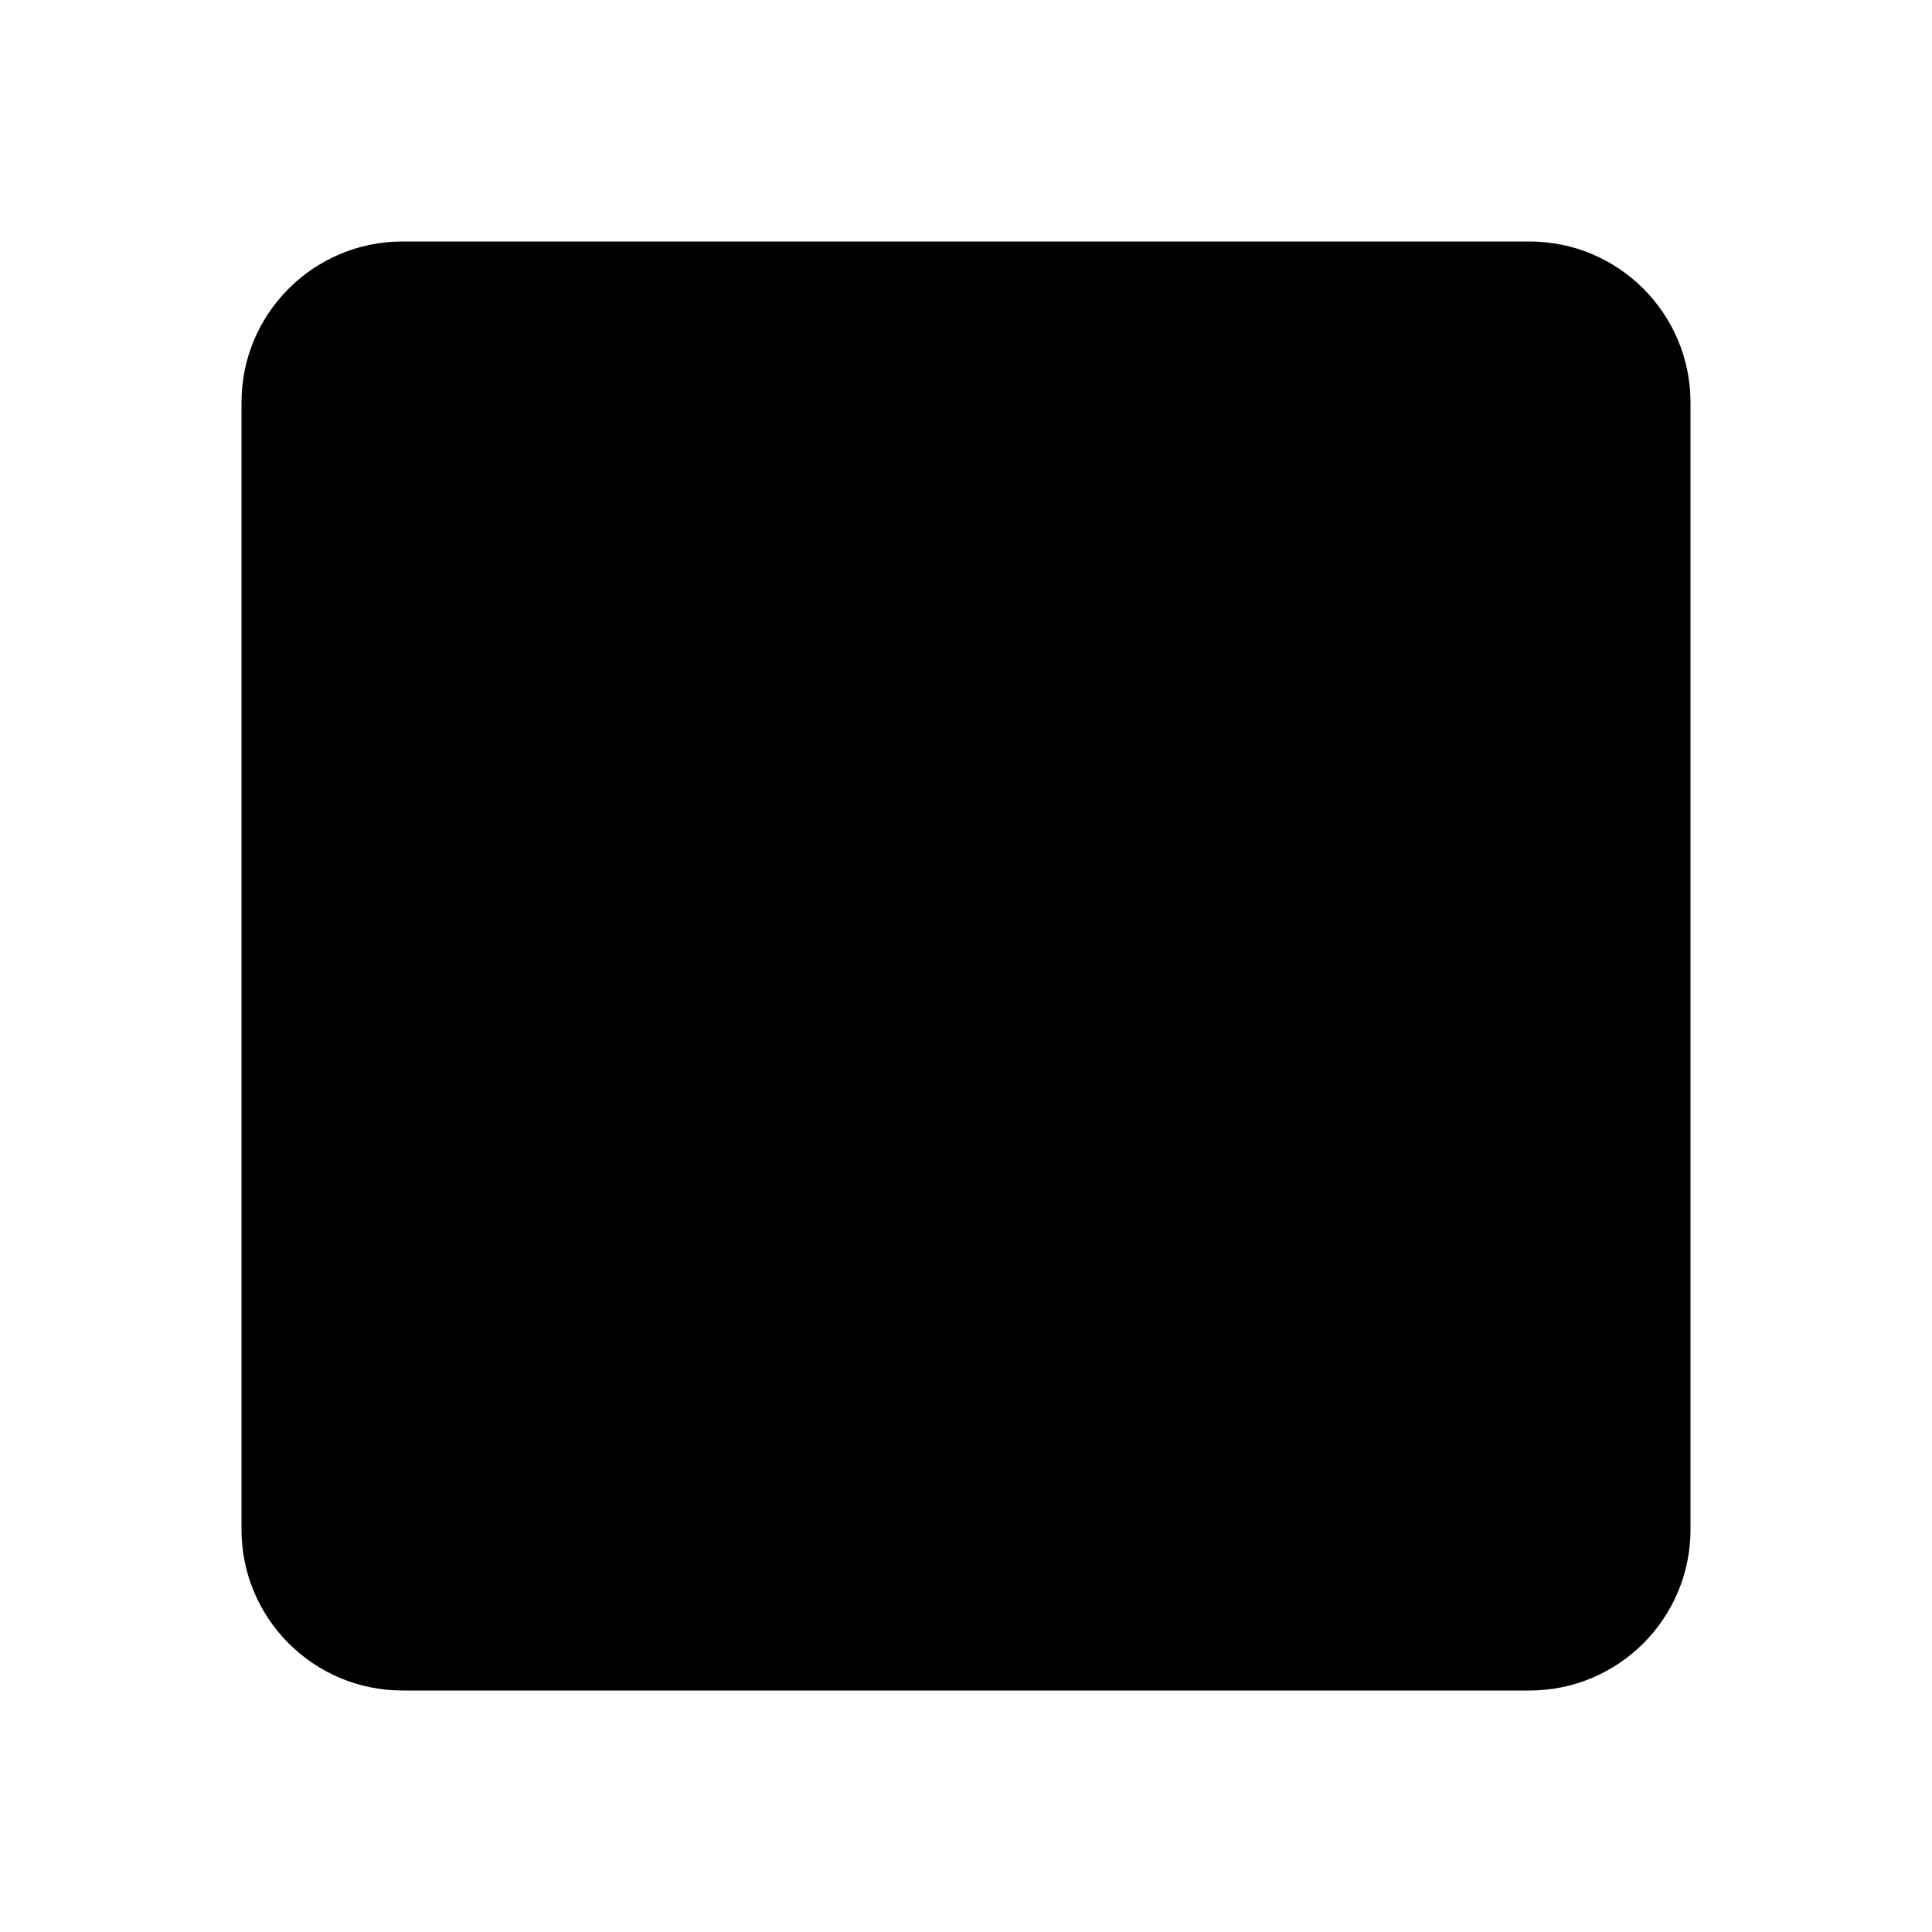
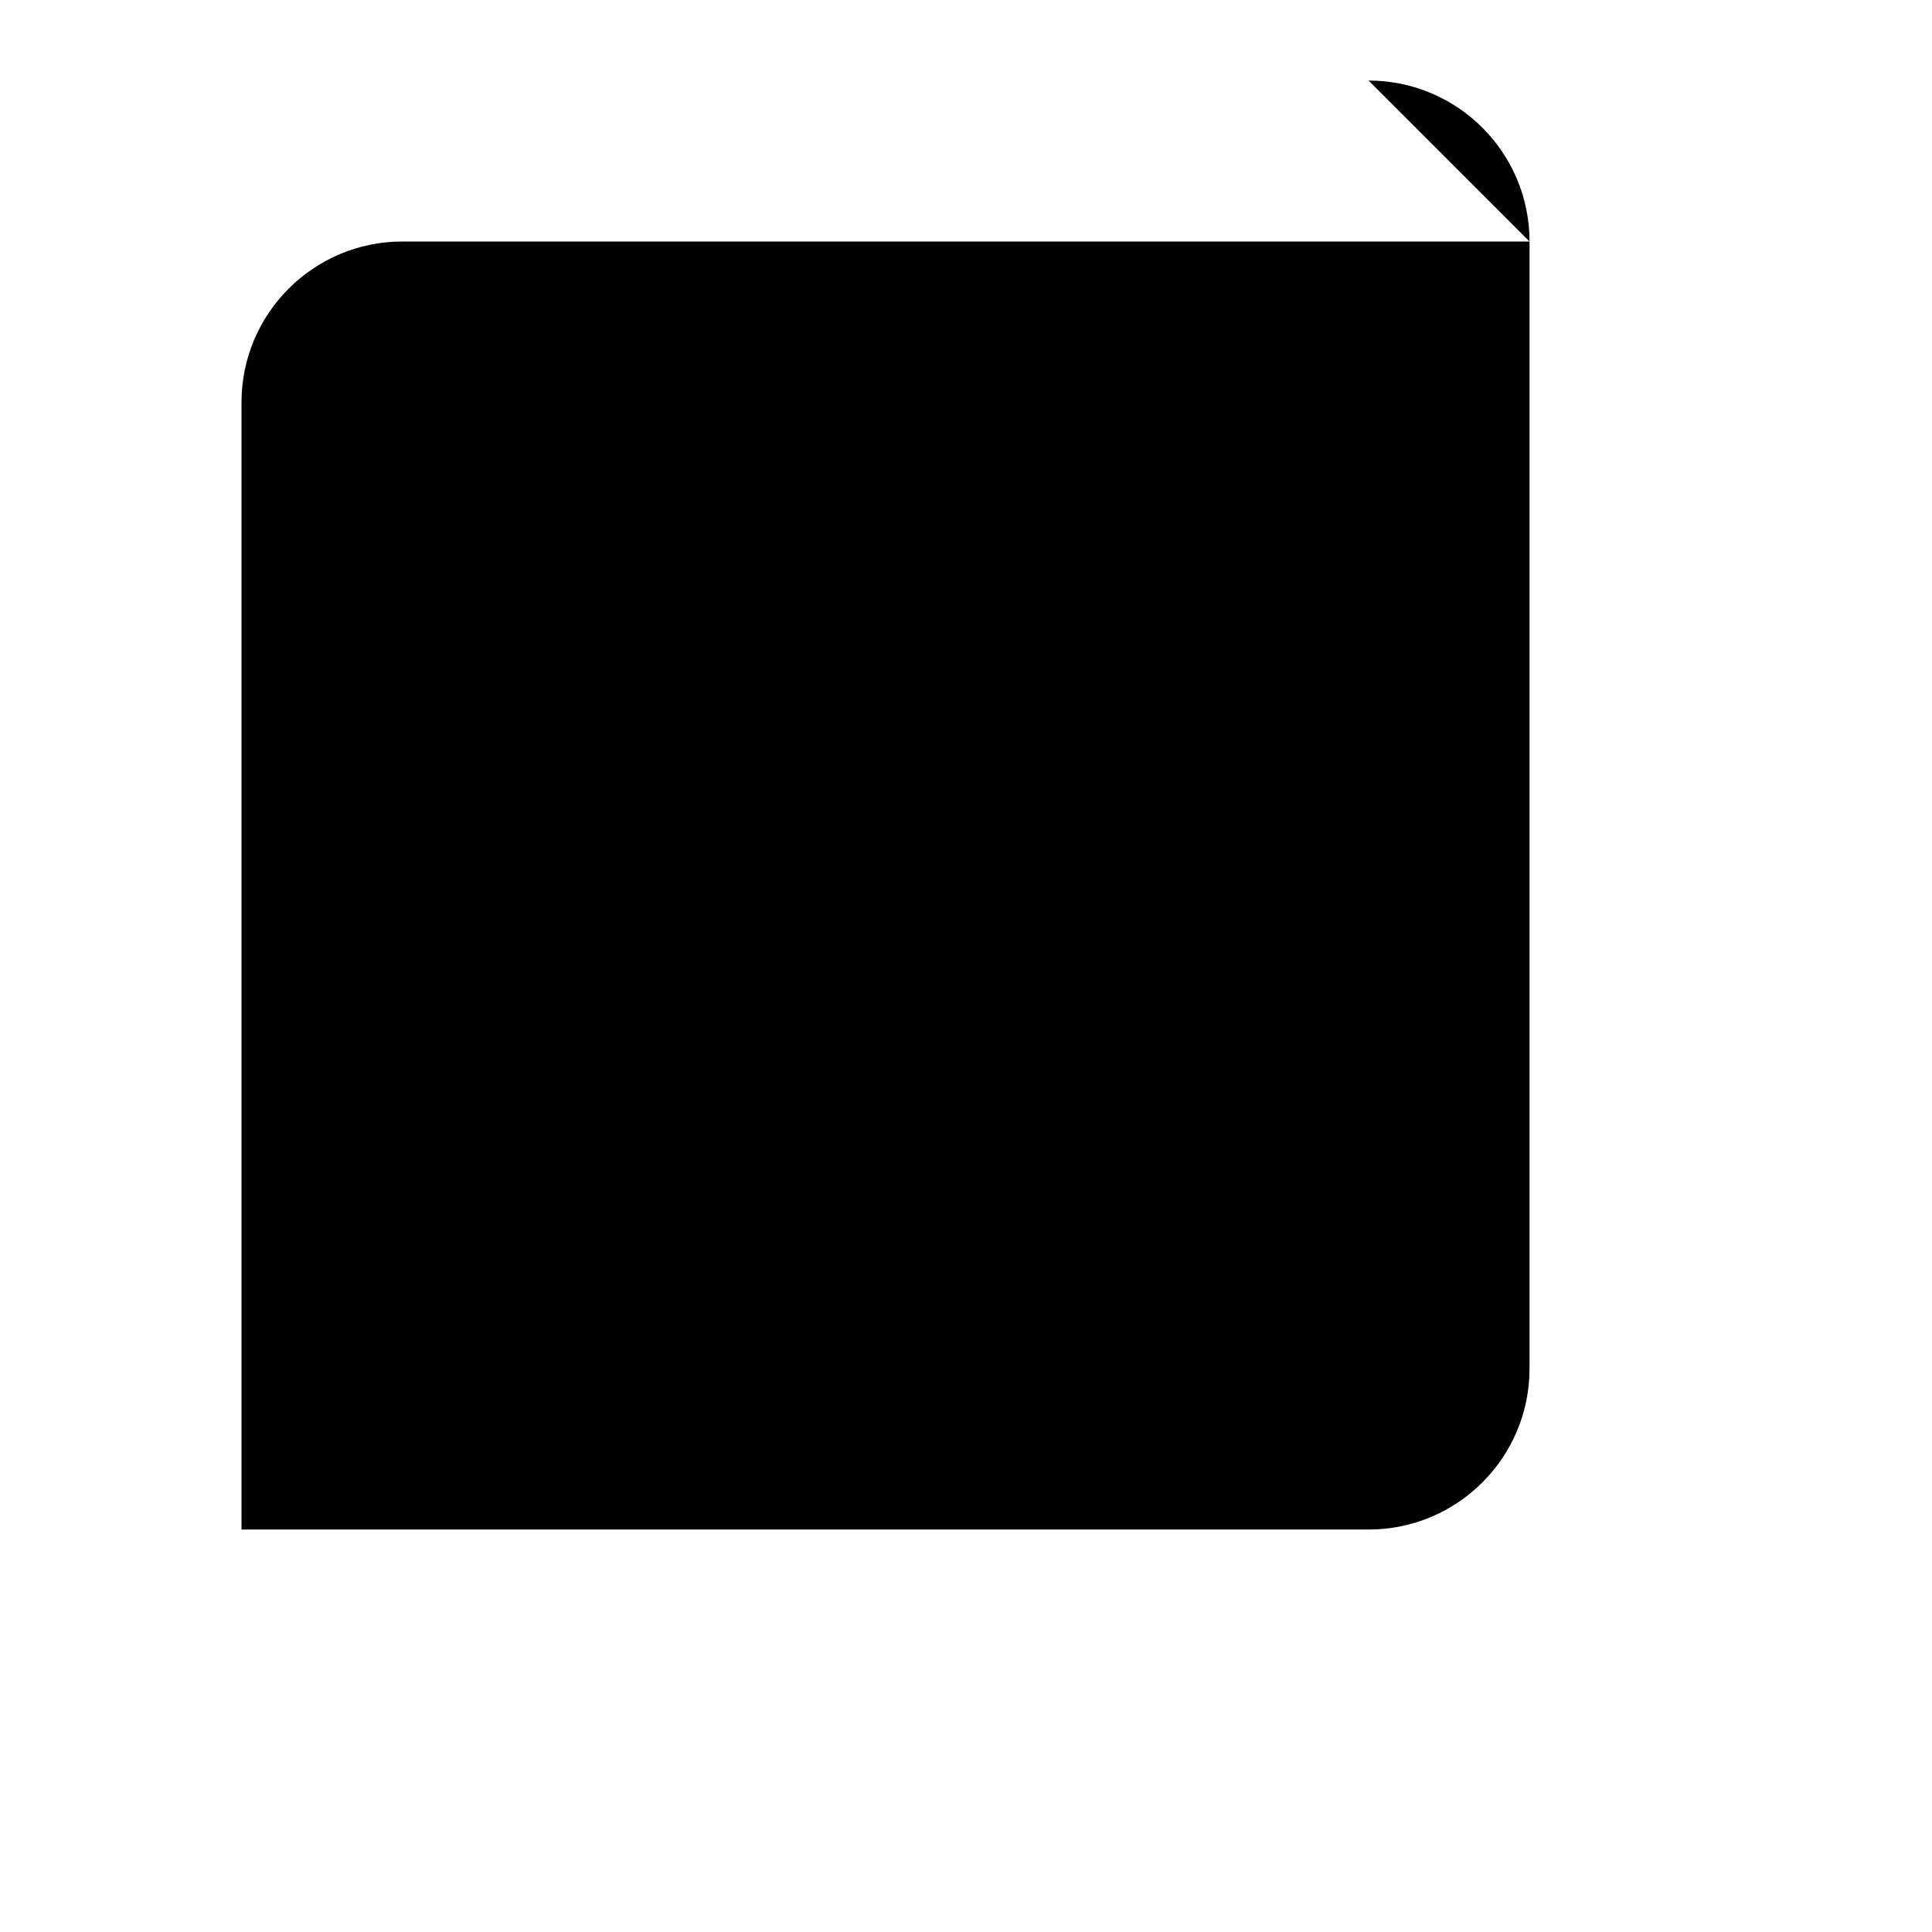
<svg xmlns="http://www.w3.org/2000/svg" viewBox="0 0 16 16" stroke-linecap="round" stroke-linejoin="round">
-   <path d="m12.667 2h-9.334c-.736 0-1.333.597-1.333 1.333v9.334c0 .736.597 1.333 1.333 1.333h9.334c.736 0 1.333-.597 1.333-1.333v-9.334c0-.736-.597-1.333-1.333-1.333zm-2.333 8h-4.667m4.667-4h-4.667" />
+   <path d="m12.667 2h-9.334c-.736 0-1.333.597-1.333 1.333v9.334h9.334c.736 0 1.333-.597 1.333-1.333v-9.334c0-.736-.597-1.333-1.333-1.333zm-2.333 8h-4.667m4.667-4h-4.667" />
</svg>